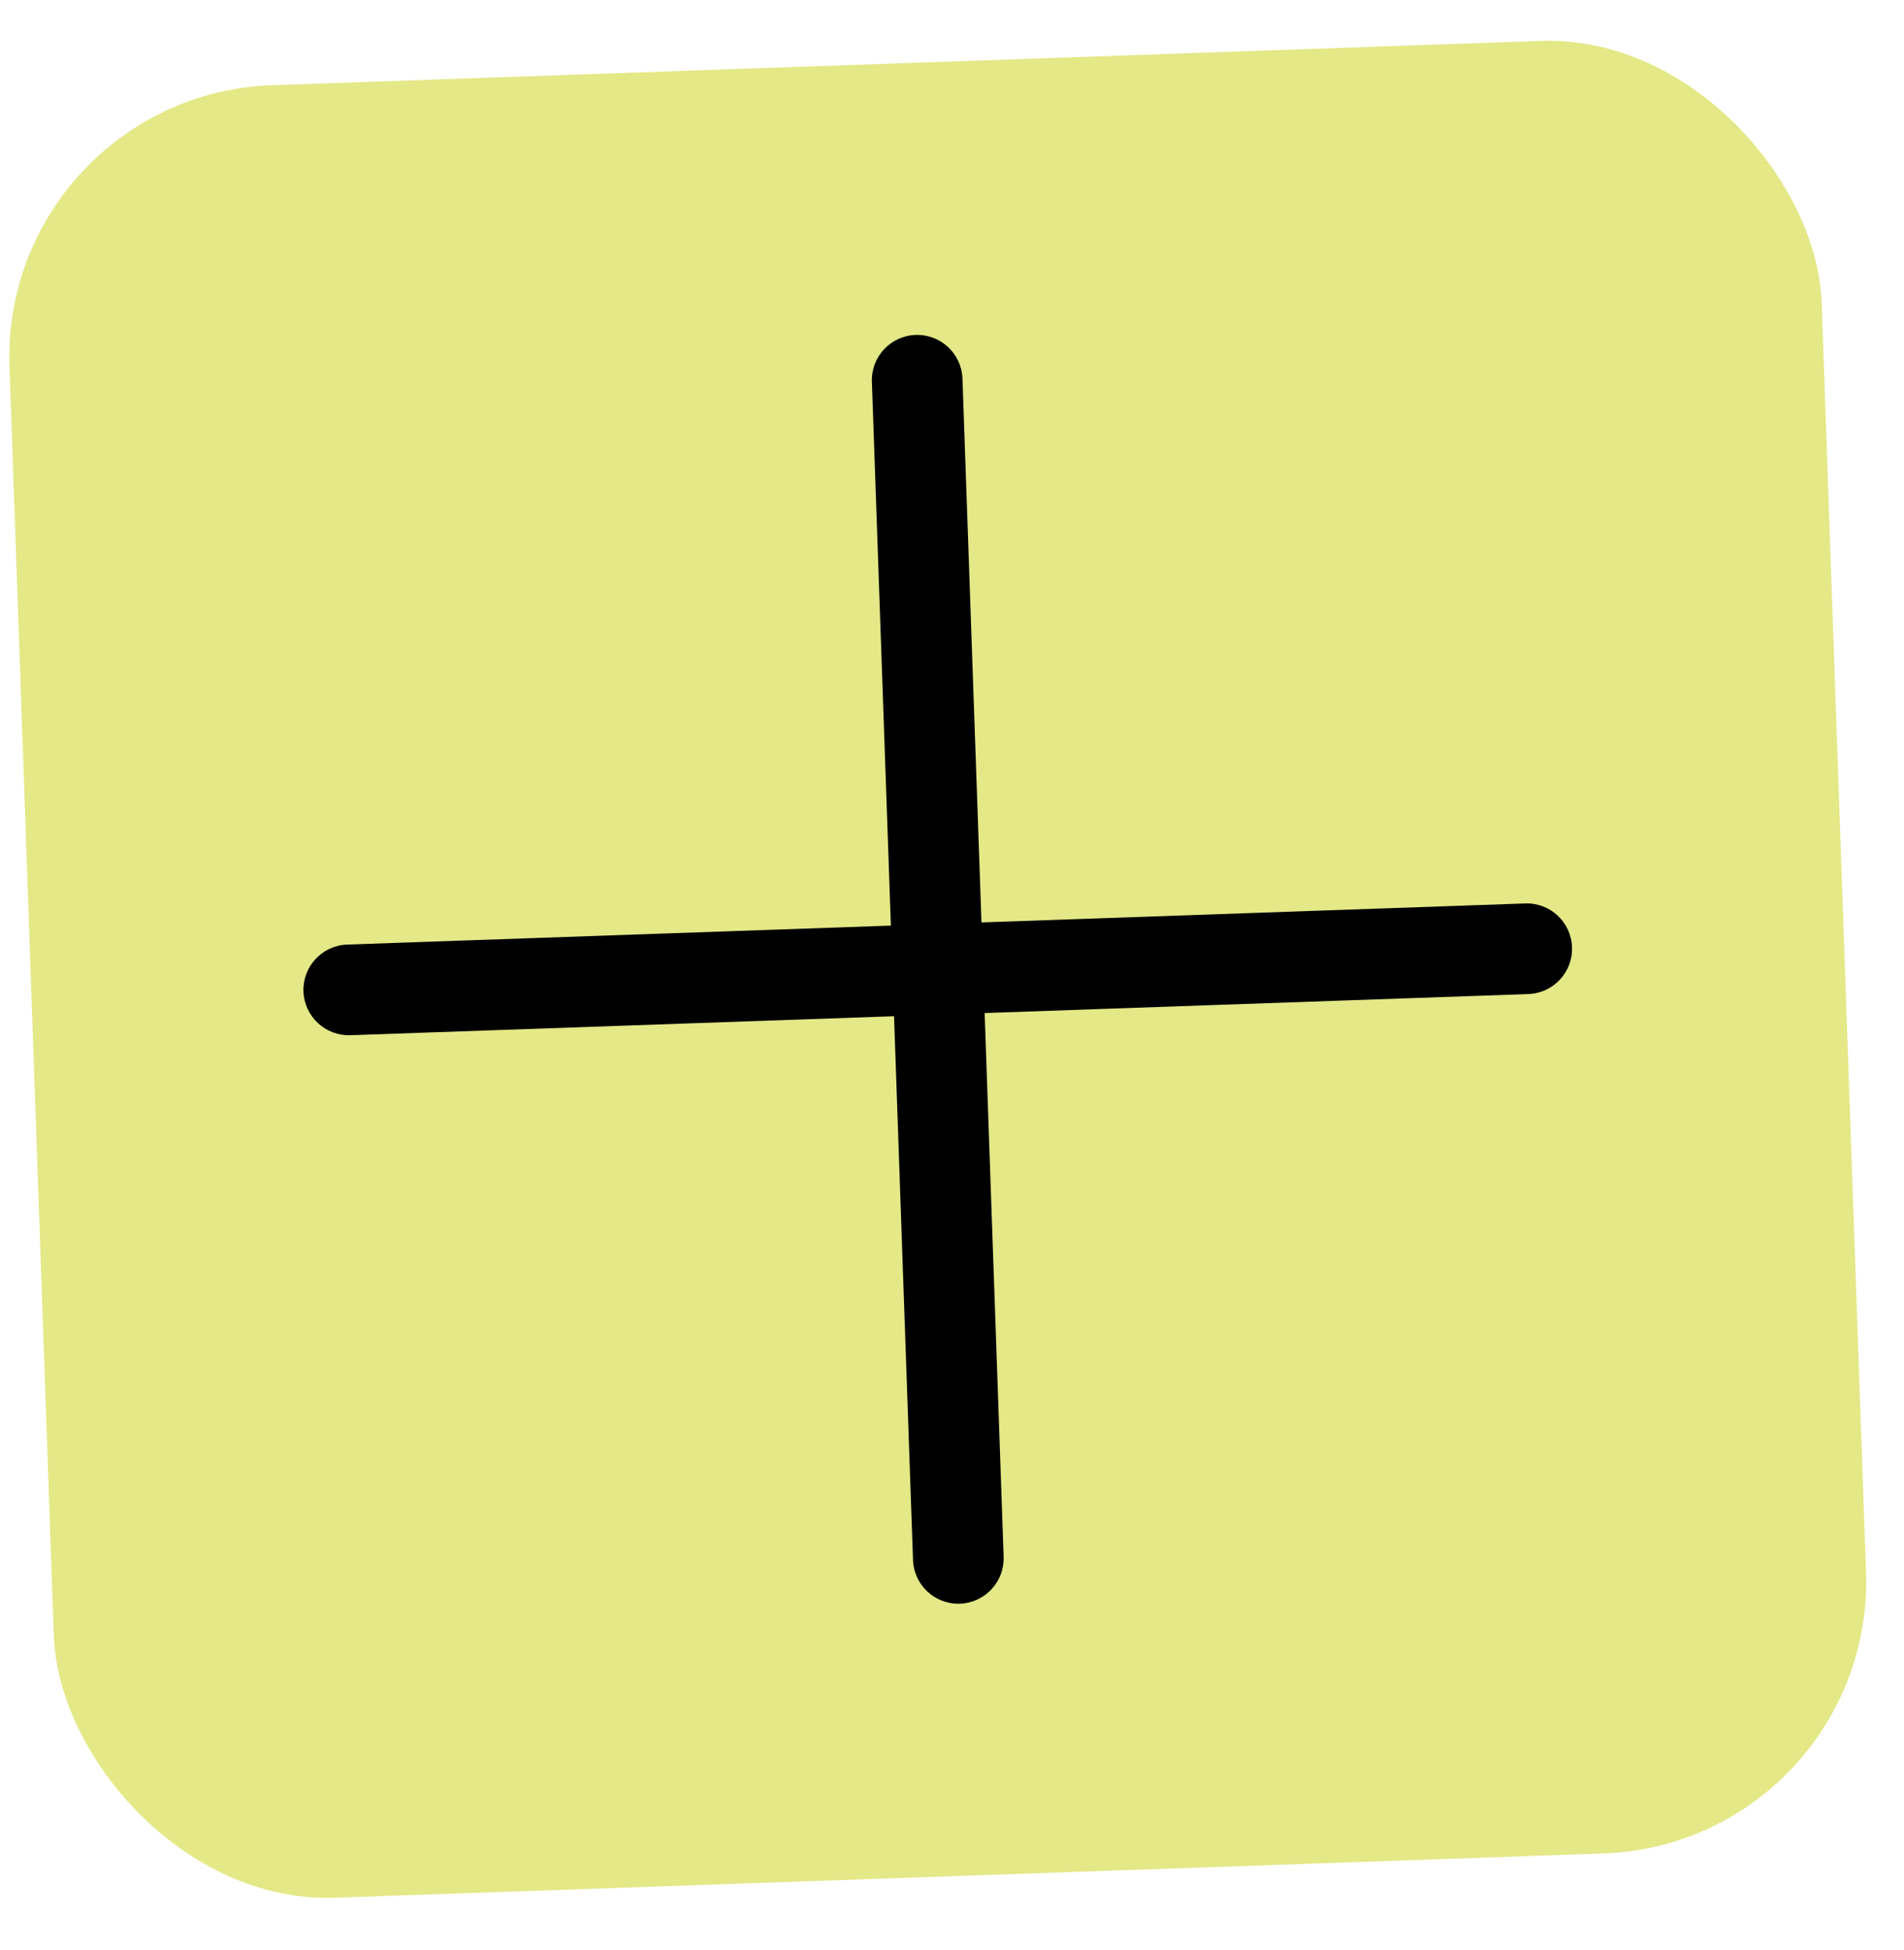
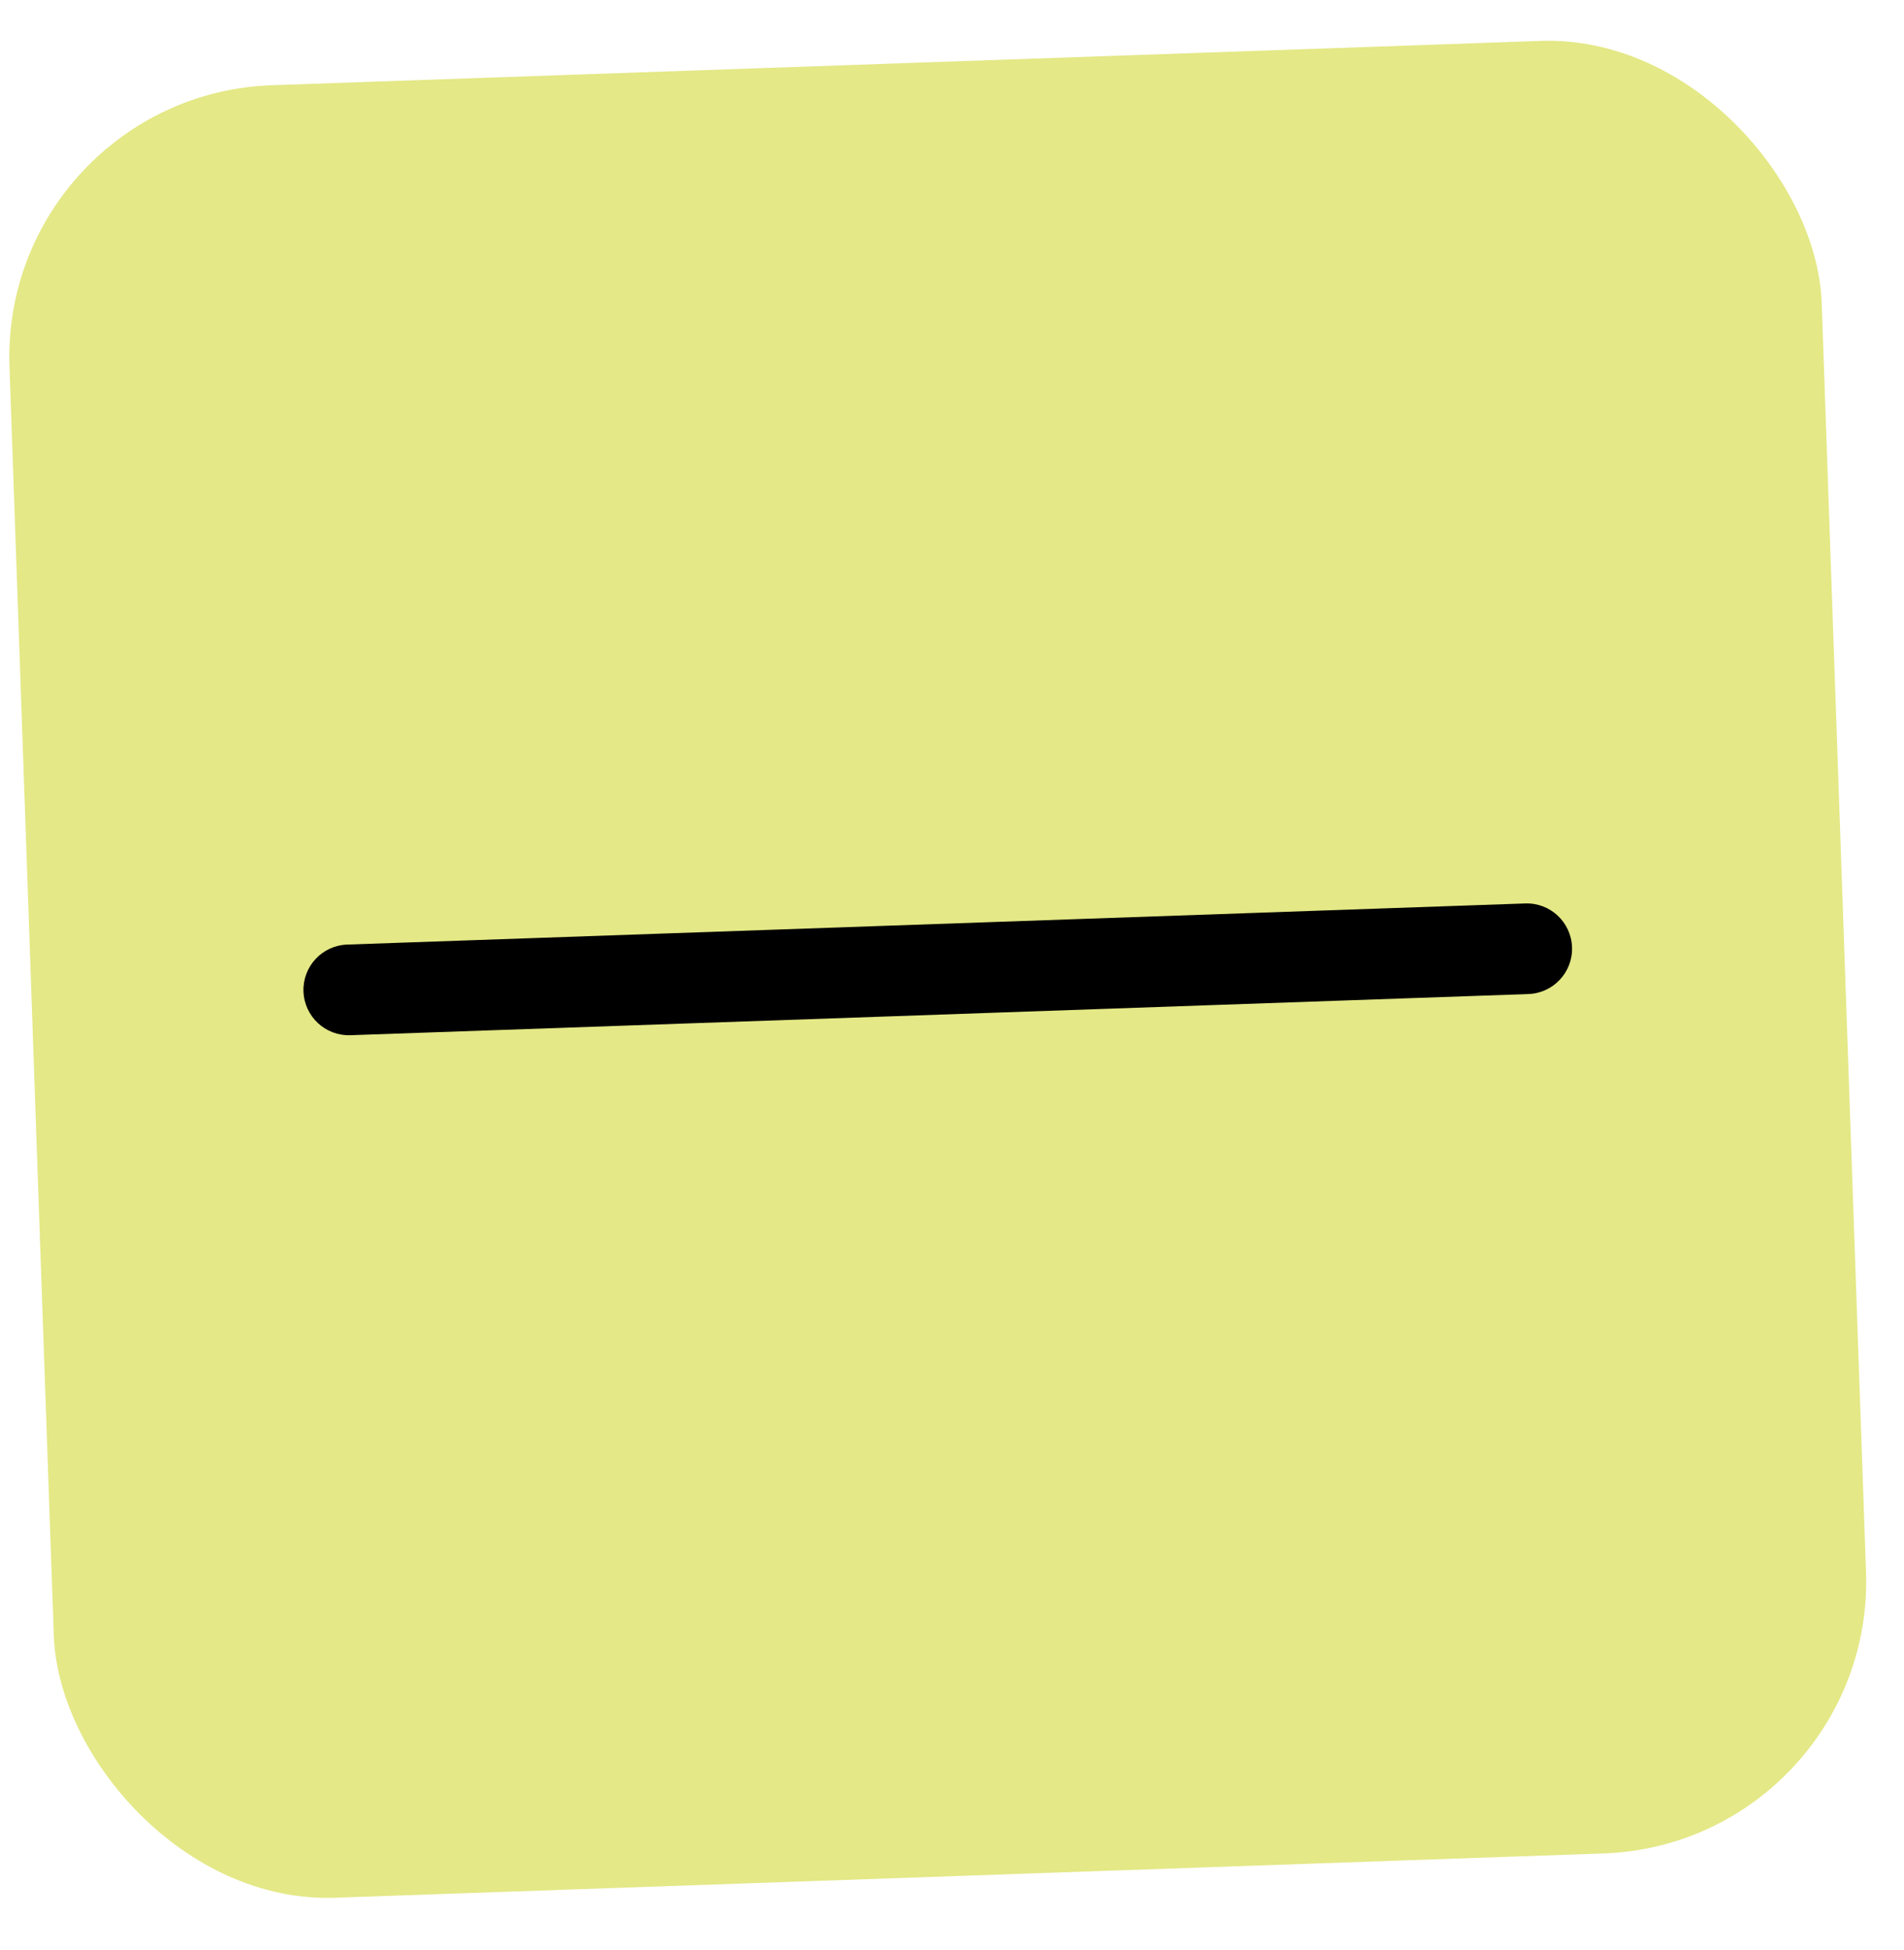
<svg xmlns="http://www.w3.org/2000/svg" width="42" height="43" viewBox="0 0 42 43" fill="none">
  <rect y="2.089" width="40" height="40" rx="6" transform="rotate(-2 0 2.089)" fill="#E4E886" />
  <mask id="mask0" mask-type="alpha" maskUnits="userSpaceOnUse" x="0" y="0" width="42" height="43">
    <rect y="2.09" width="40" height="40" rx="6" transform="rotate(-2 0 2.09)" fill="#4F9D8D" />
  </mask>
  <g mask="url(#mask0)">
-     <path d="M20.197 7.387C20.749 7.368 21.212 7.8 21.231 8.352L22.139 34.336C22.158 34.888 21.726 35.351 21.174 35.37C20.622 35.389 20.159 34.958 20.14 34.406L19.233 8.421C19.213 7.87 19.645 7.406 20.197 7.387Z" fill="black" />
    <path d="M6.694 21.867C6.675 21.315 7.107 20.852 7.659 20.833L33.643 19.926C34.195 19.906 34.658 20.338 34.677 20.89C34.697 21.442 34.265 21.905 33.713 21.924L7.729 22.832C7.177 22.851 6.714 22.419 6.694 21.867Z" fill="black" />
  </g>
</svg>